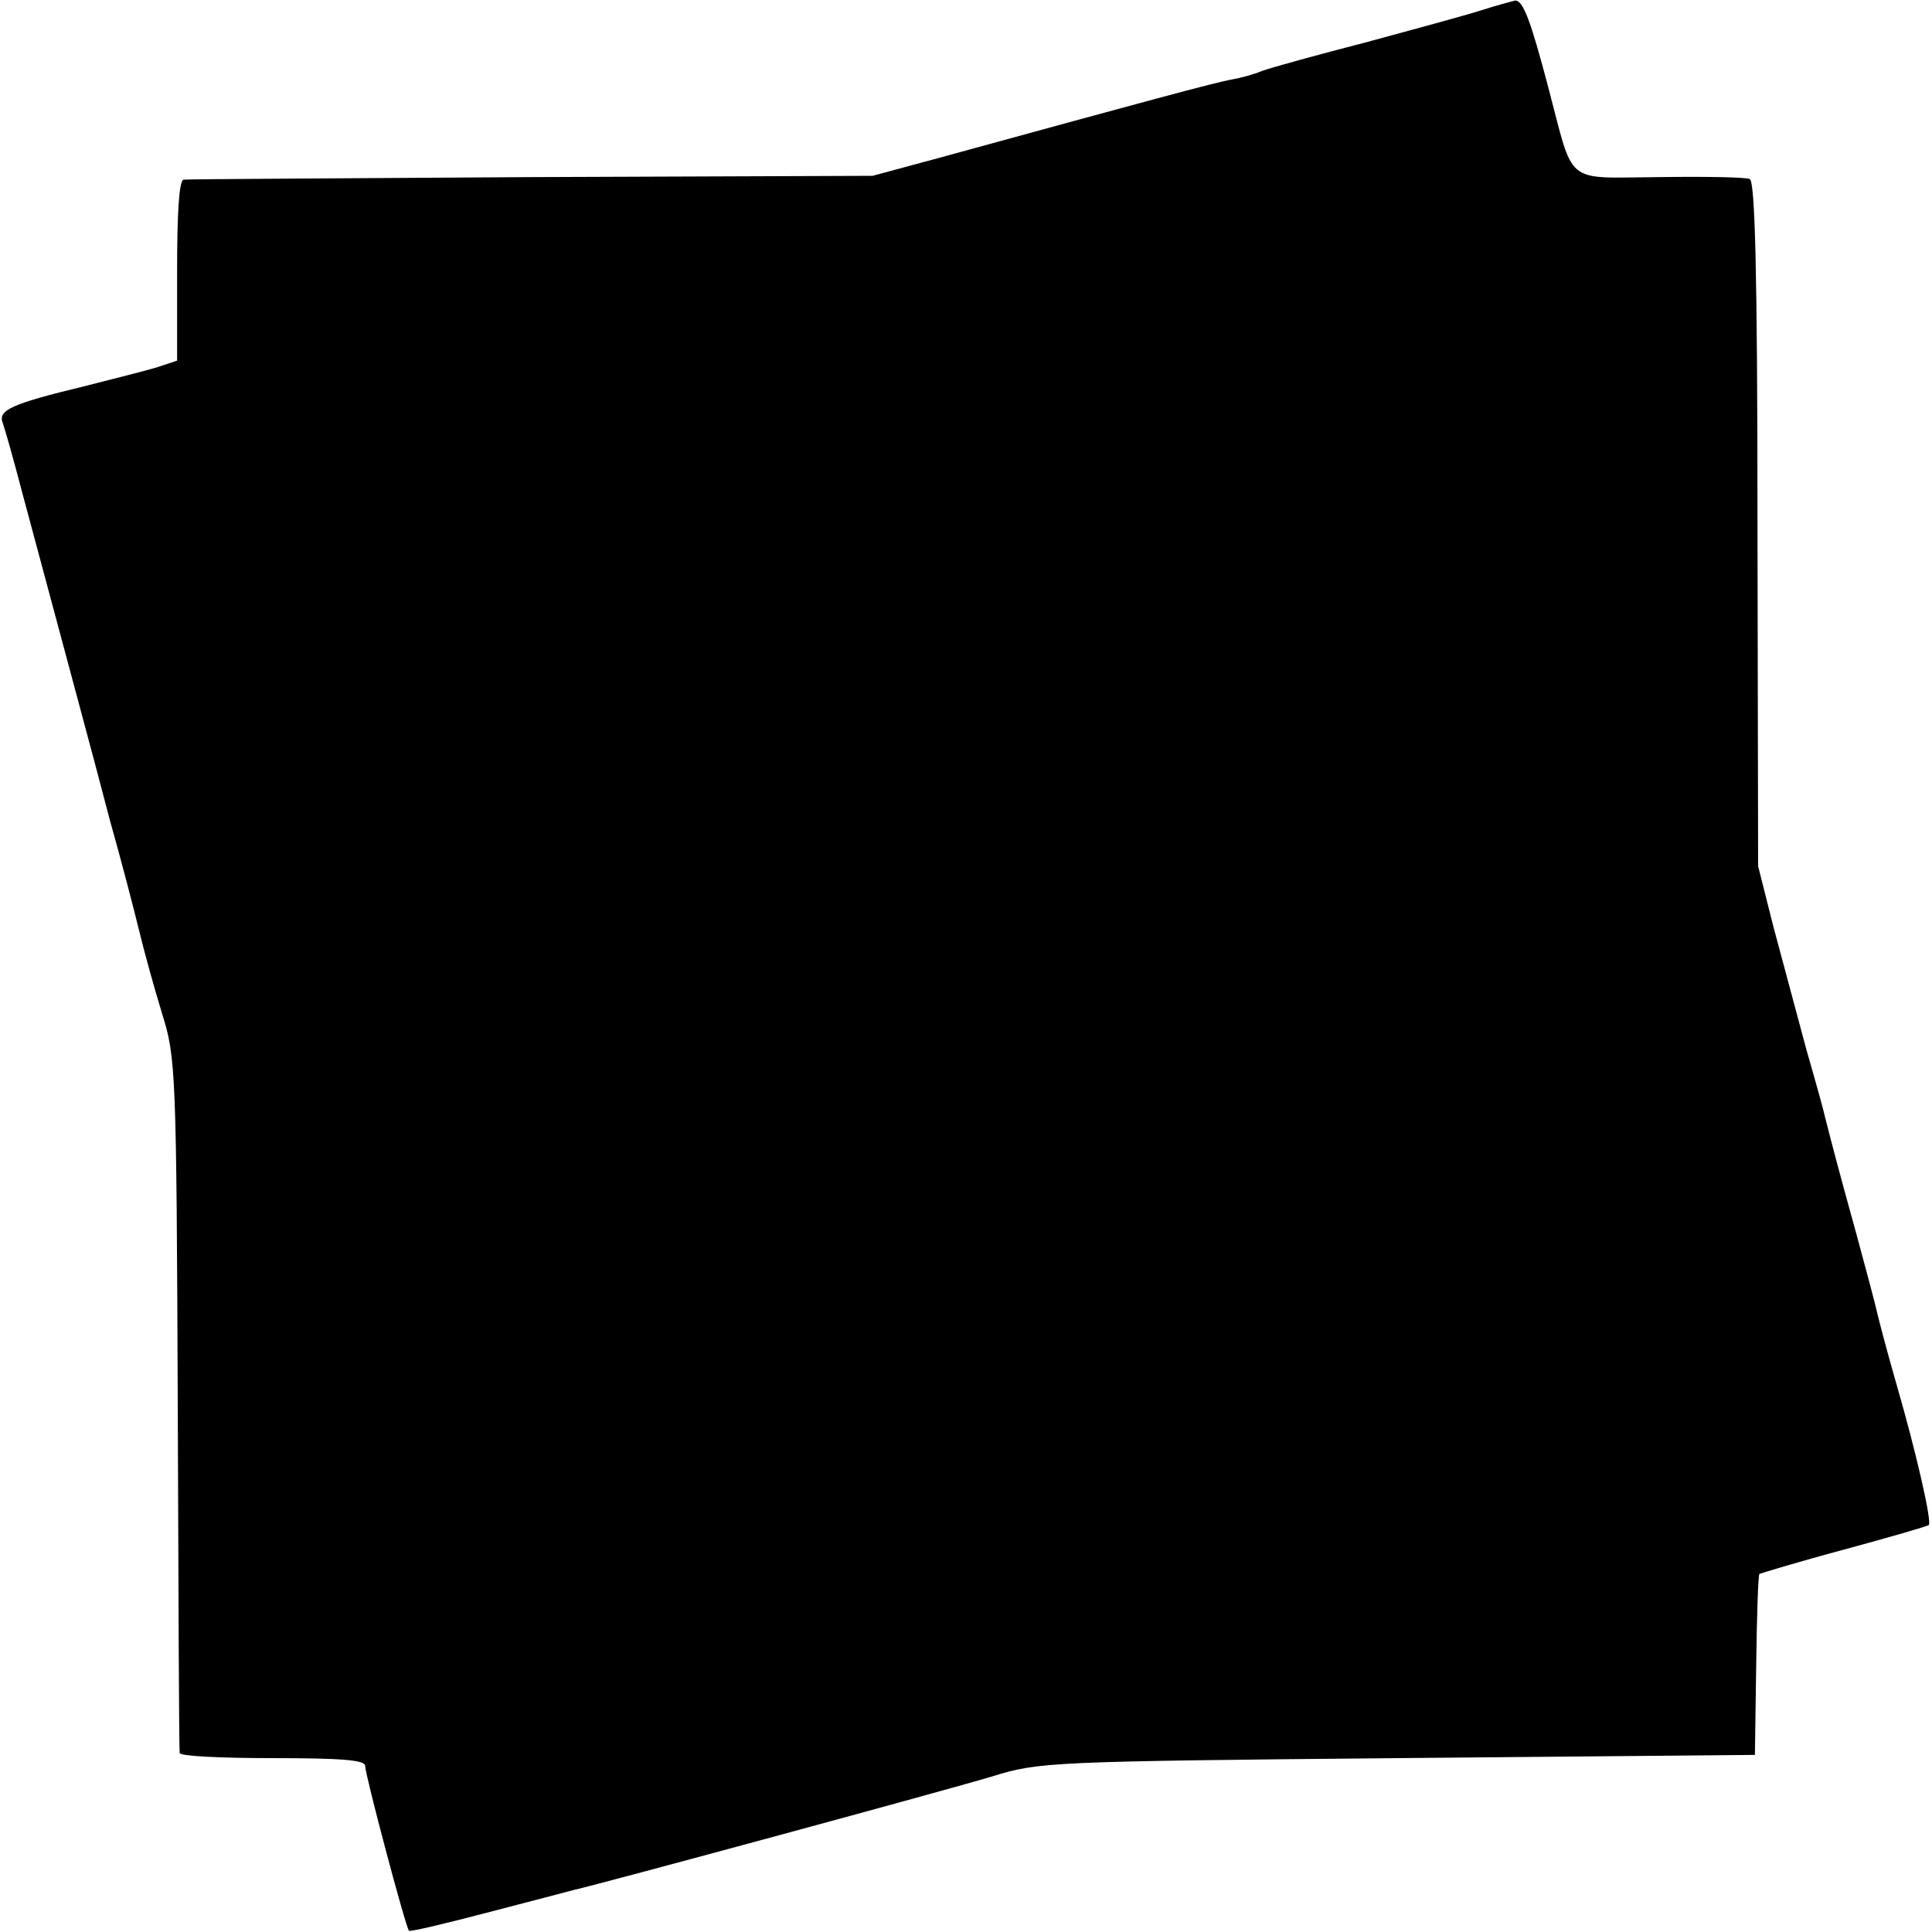
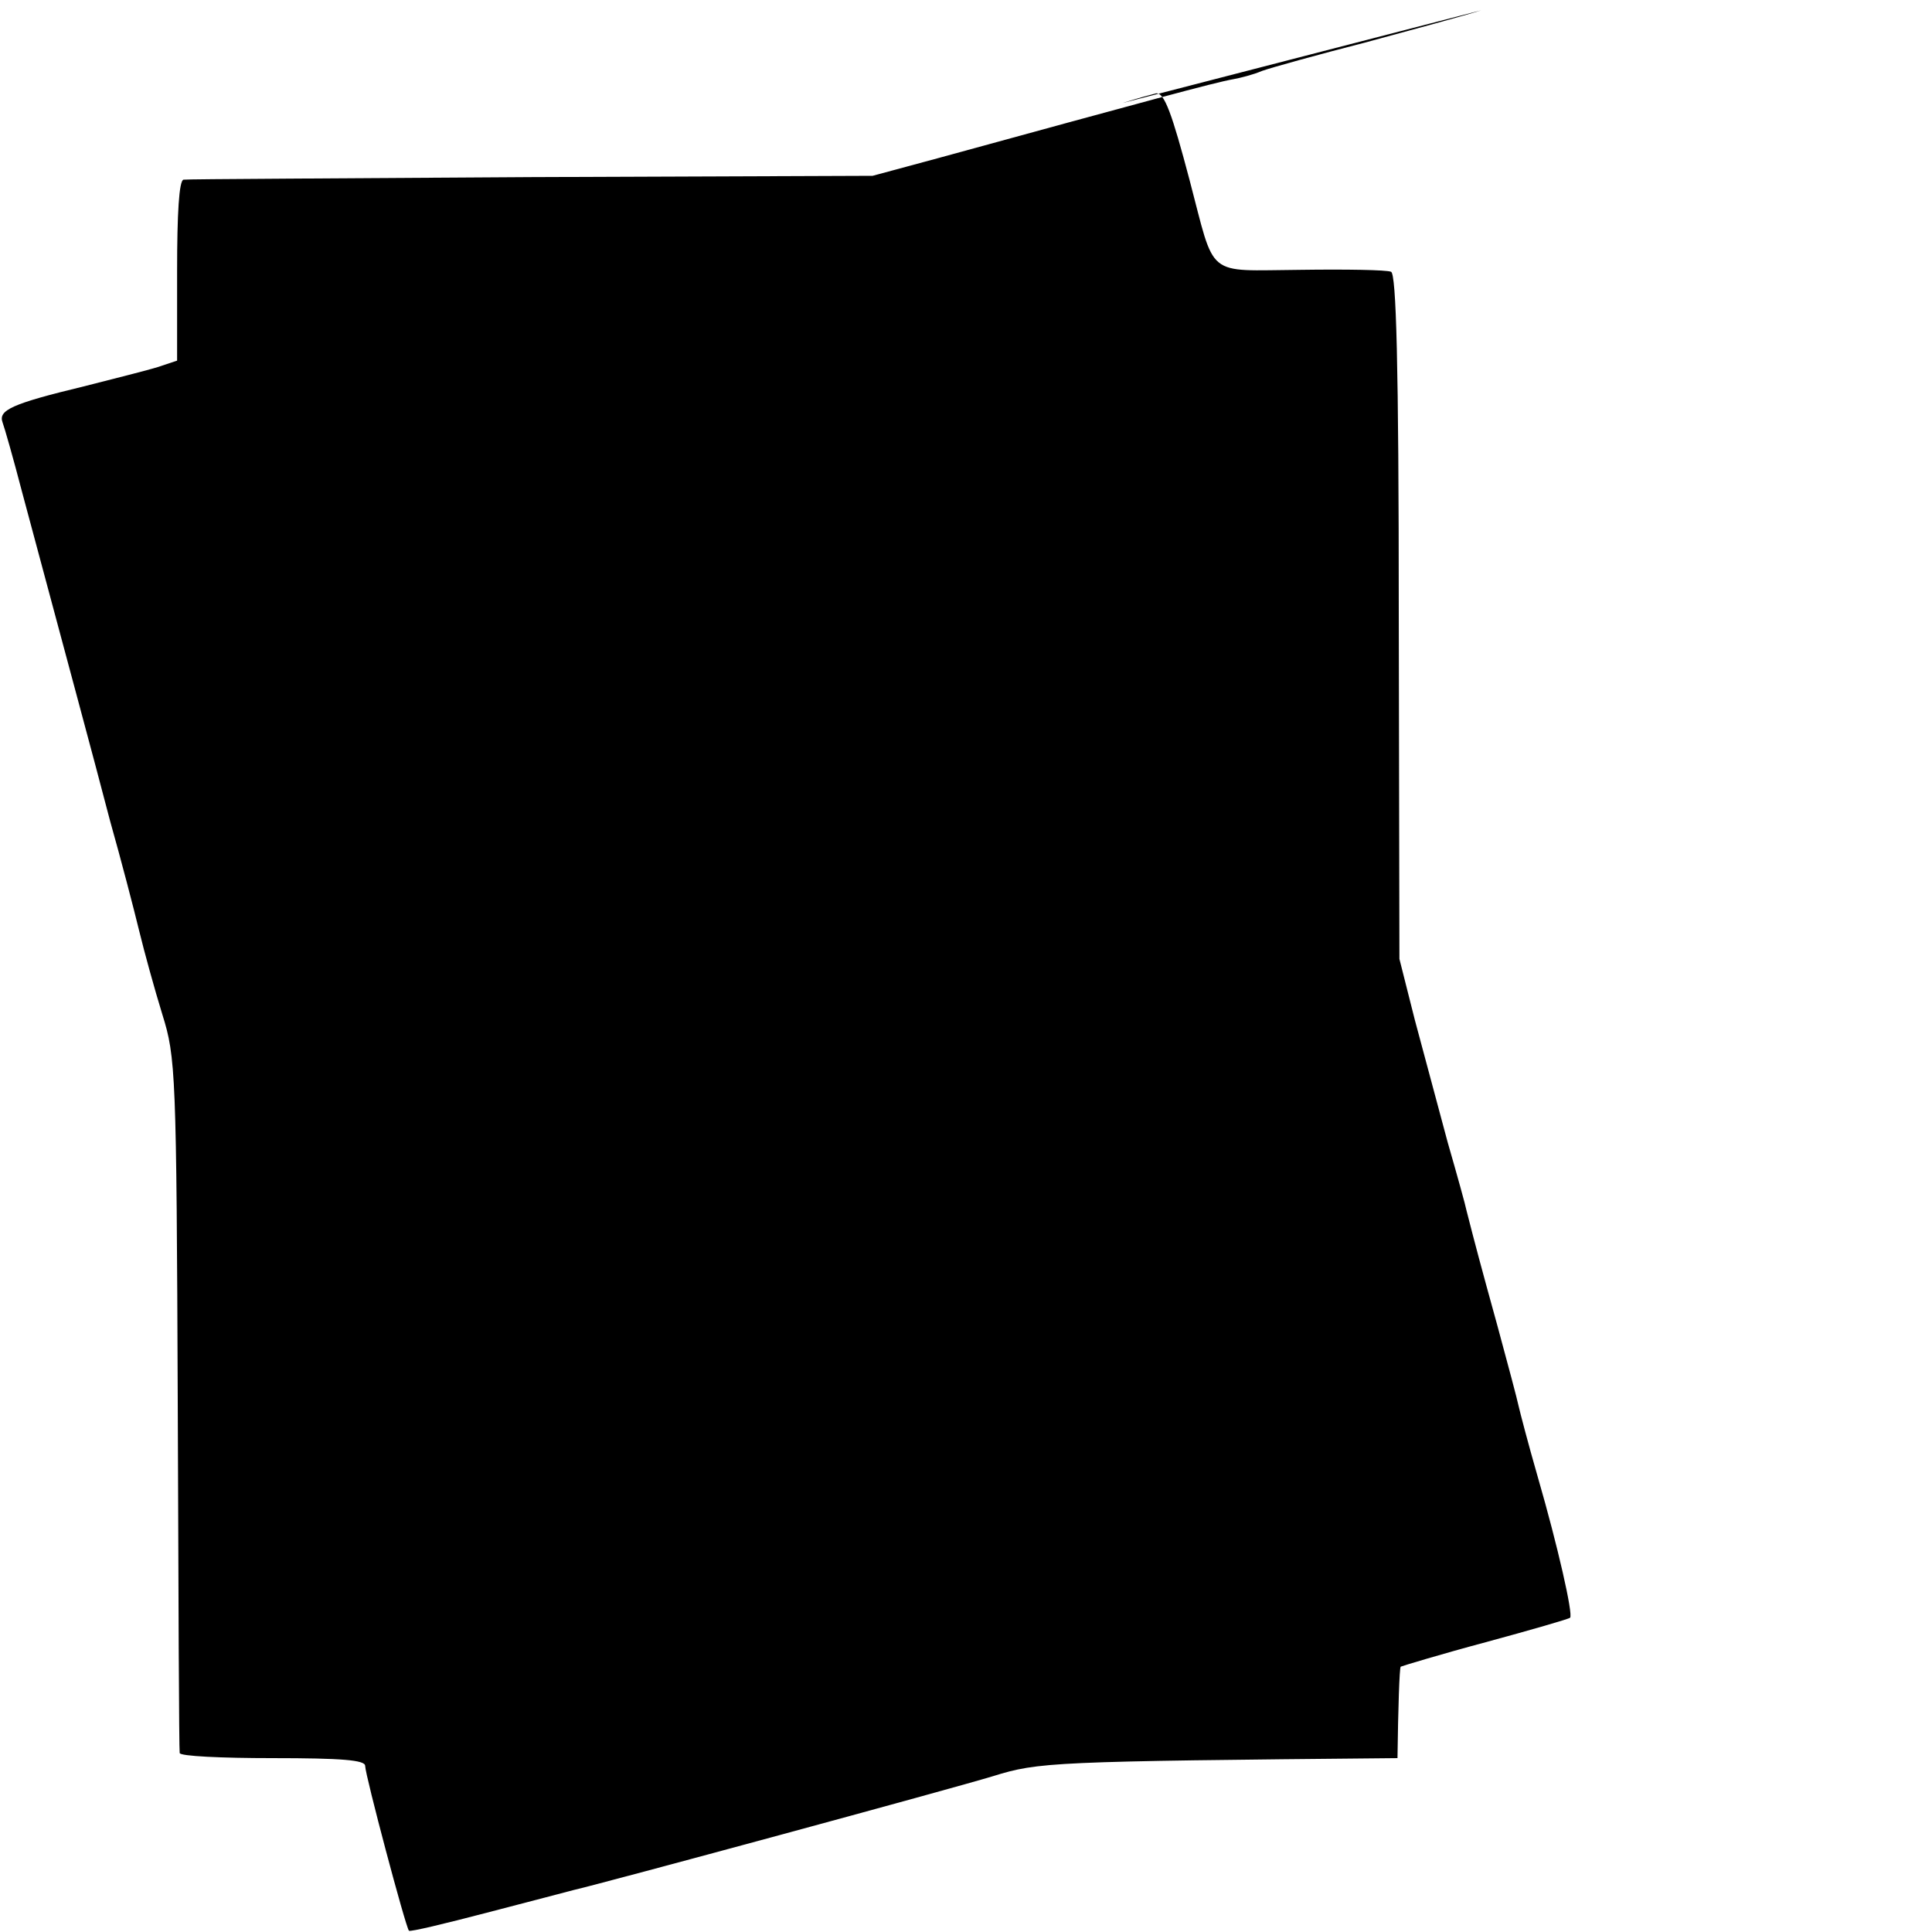
<svg xmlns="http://www.w3.org/2000/svg" version="1.0" width="300pt" height="300pt" viewBox="0 0 300 300" preserveAspectRatio="xMidYMid meet">
  <g transform="translate(0,300) scale(0.1,-0.1)" fill="#000000" stroke="none">
-     <path d="M2300 2984 c-25 -8 -106 -30 -180 -50 -74 -19 -146 -39 -160 -44 -14 -6 -34 -11 -45 -13 -29 -5 -135 -34 -460 -123 l-100 -27 -530 -2 c-291 -2 -535 -3 -540 -4 -7 -1 -10 -53 -10 -141 l0 -140 -30 -10 c-16 -5 -68 -18 -115 -30 -112 -27 -133 -37 -126 -56 3 -8 17 -57 30 -107 68 -254 111 -412 137 -512 17 -60 37 -137 45 -170 8 -33 24 -91 36 -130 21 -67 22 -90 24 -605 1 -294 2 -538 3 -542 0 -5 65 -8 144 -8 108 0 144 -3 144 -12 0 -14 63 -251 68 -256 2 -2 56 11 121 28 66 17 126 33 134 35 44 10 590 158 652 177 71 22 90 23 628 28 l555 5 2 139 c1 76 3 140 5 142 2 1 61 19 132 38 70 19 129 36 131 38 5 5 -19 111 -50 218 -15 52 -28 102 -30 111 -2 10 -17 66 -33 125 -26 94 -35 128 -48 179 -1 6 -14 53 -29 105 -14 52 -37 138 -51 190 l-24 95 -1 532 c0 396 -4 532 -12 535 -7 3 -70 4 -141 3 -149 -1 -131 -15 -172 140 -27 102 -39 136 -52 134 -4 -1 -27 -7 -52 -15z" />
+     <path d="M2300 2984 c-25 -8 -106 -30 -180 -50 -74 -19 -146 -39 -160 -44 -14 -6 -34 -11 -45 -13 -29 -5 -135 -34 -460 -123 l-100 -27 -530 -2 c-291 -2 -535 -3 -540 -4 -7 -1 -10 -53 -10 -141 l0 -140 -30 -10 c-16 -5 -68 -18 -115 -30 -112 -27 -133 -37 -126 -56 3 -8 17 -57 30 -107 68 -254 111 -412 137 -512 17 -60 37 -137 45 -170 8 -33 24 -91 36 -130 21 -67 22 -90 24 -605 1 -294 2 -538 3 -542 0 -5 65 -8 144 -8 108 0 144 -3 144 -12 0 -14 63 -251 68 -256 2 -2 56 11 121 28 66 17 126 33 134 35 44 10 590 158 652 177 71 22 90 23 628 28 c1 76 3 140 5 142 2 1 61 19 132 38 70 19 129 36 131 38 5 5 -19 111 -50 218 -15 52 -28 102 -30 111 -2 10 -17 66 -33 125 -26 94 -35 128 -48 179 -1 6 -14 53 -29 105 -14 52 -37 138 -51 190 l-24 95 -1 532 c0 396 -4 532 -12 535 -7 3 -70 4 -141 3 -149 -1 -131 -15 -172 140 -27 102 -39 136 -52 134 -4 -1 -27 -7 -52 -15z" />
  </g>
</svg>